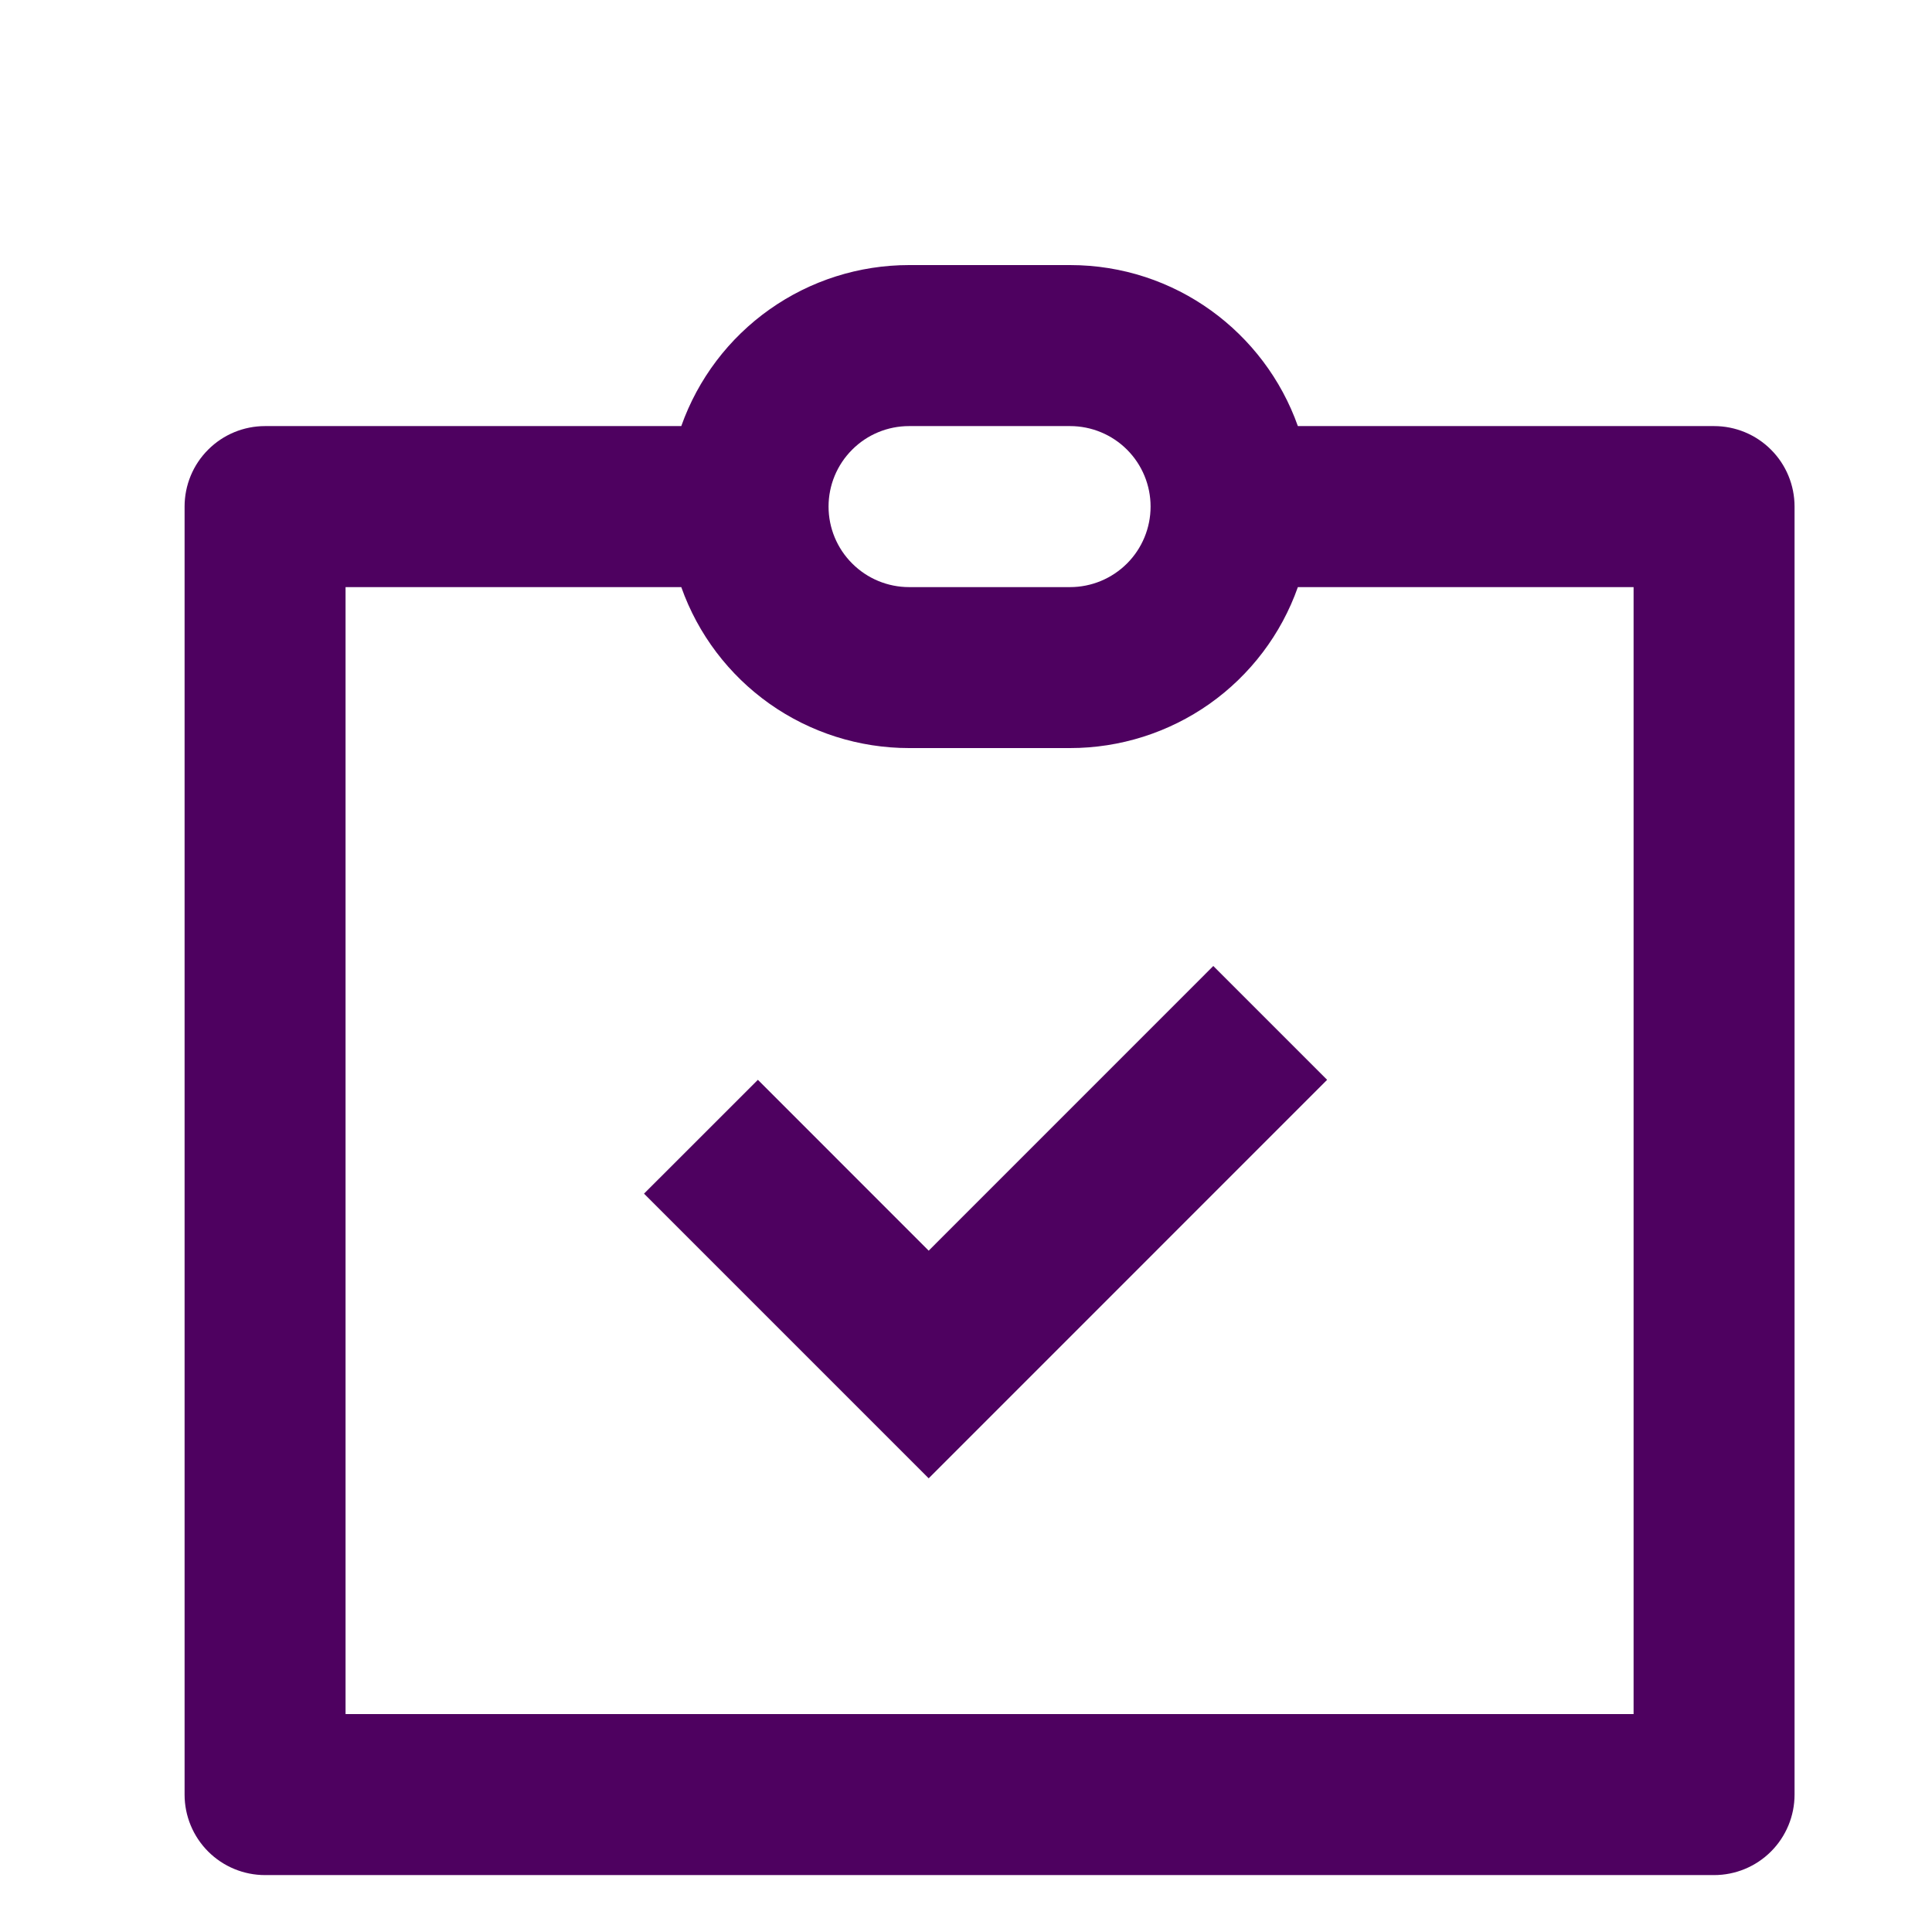
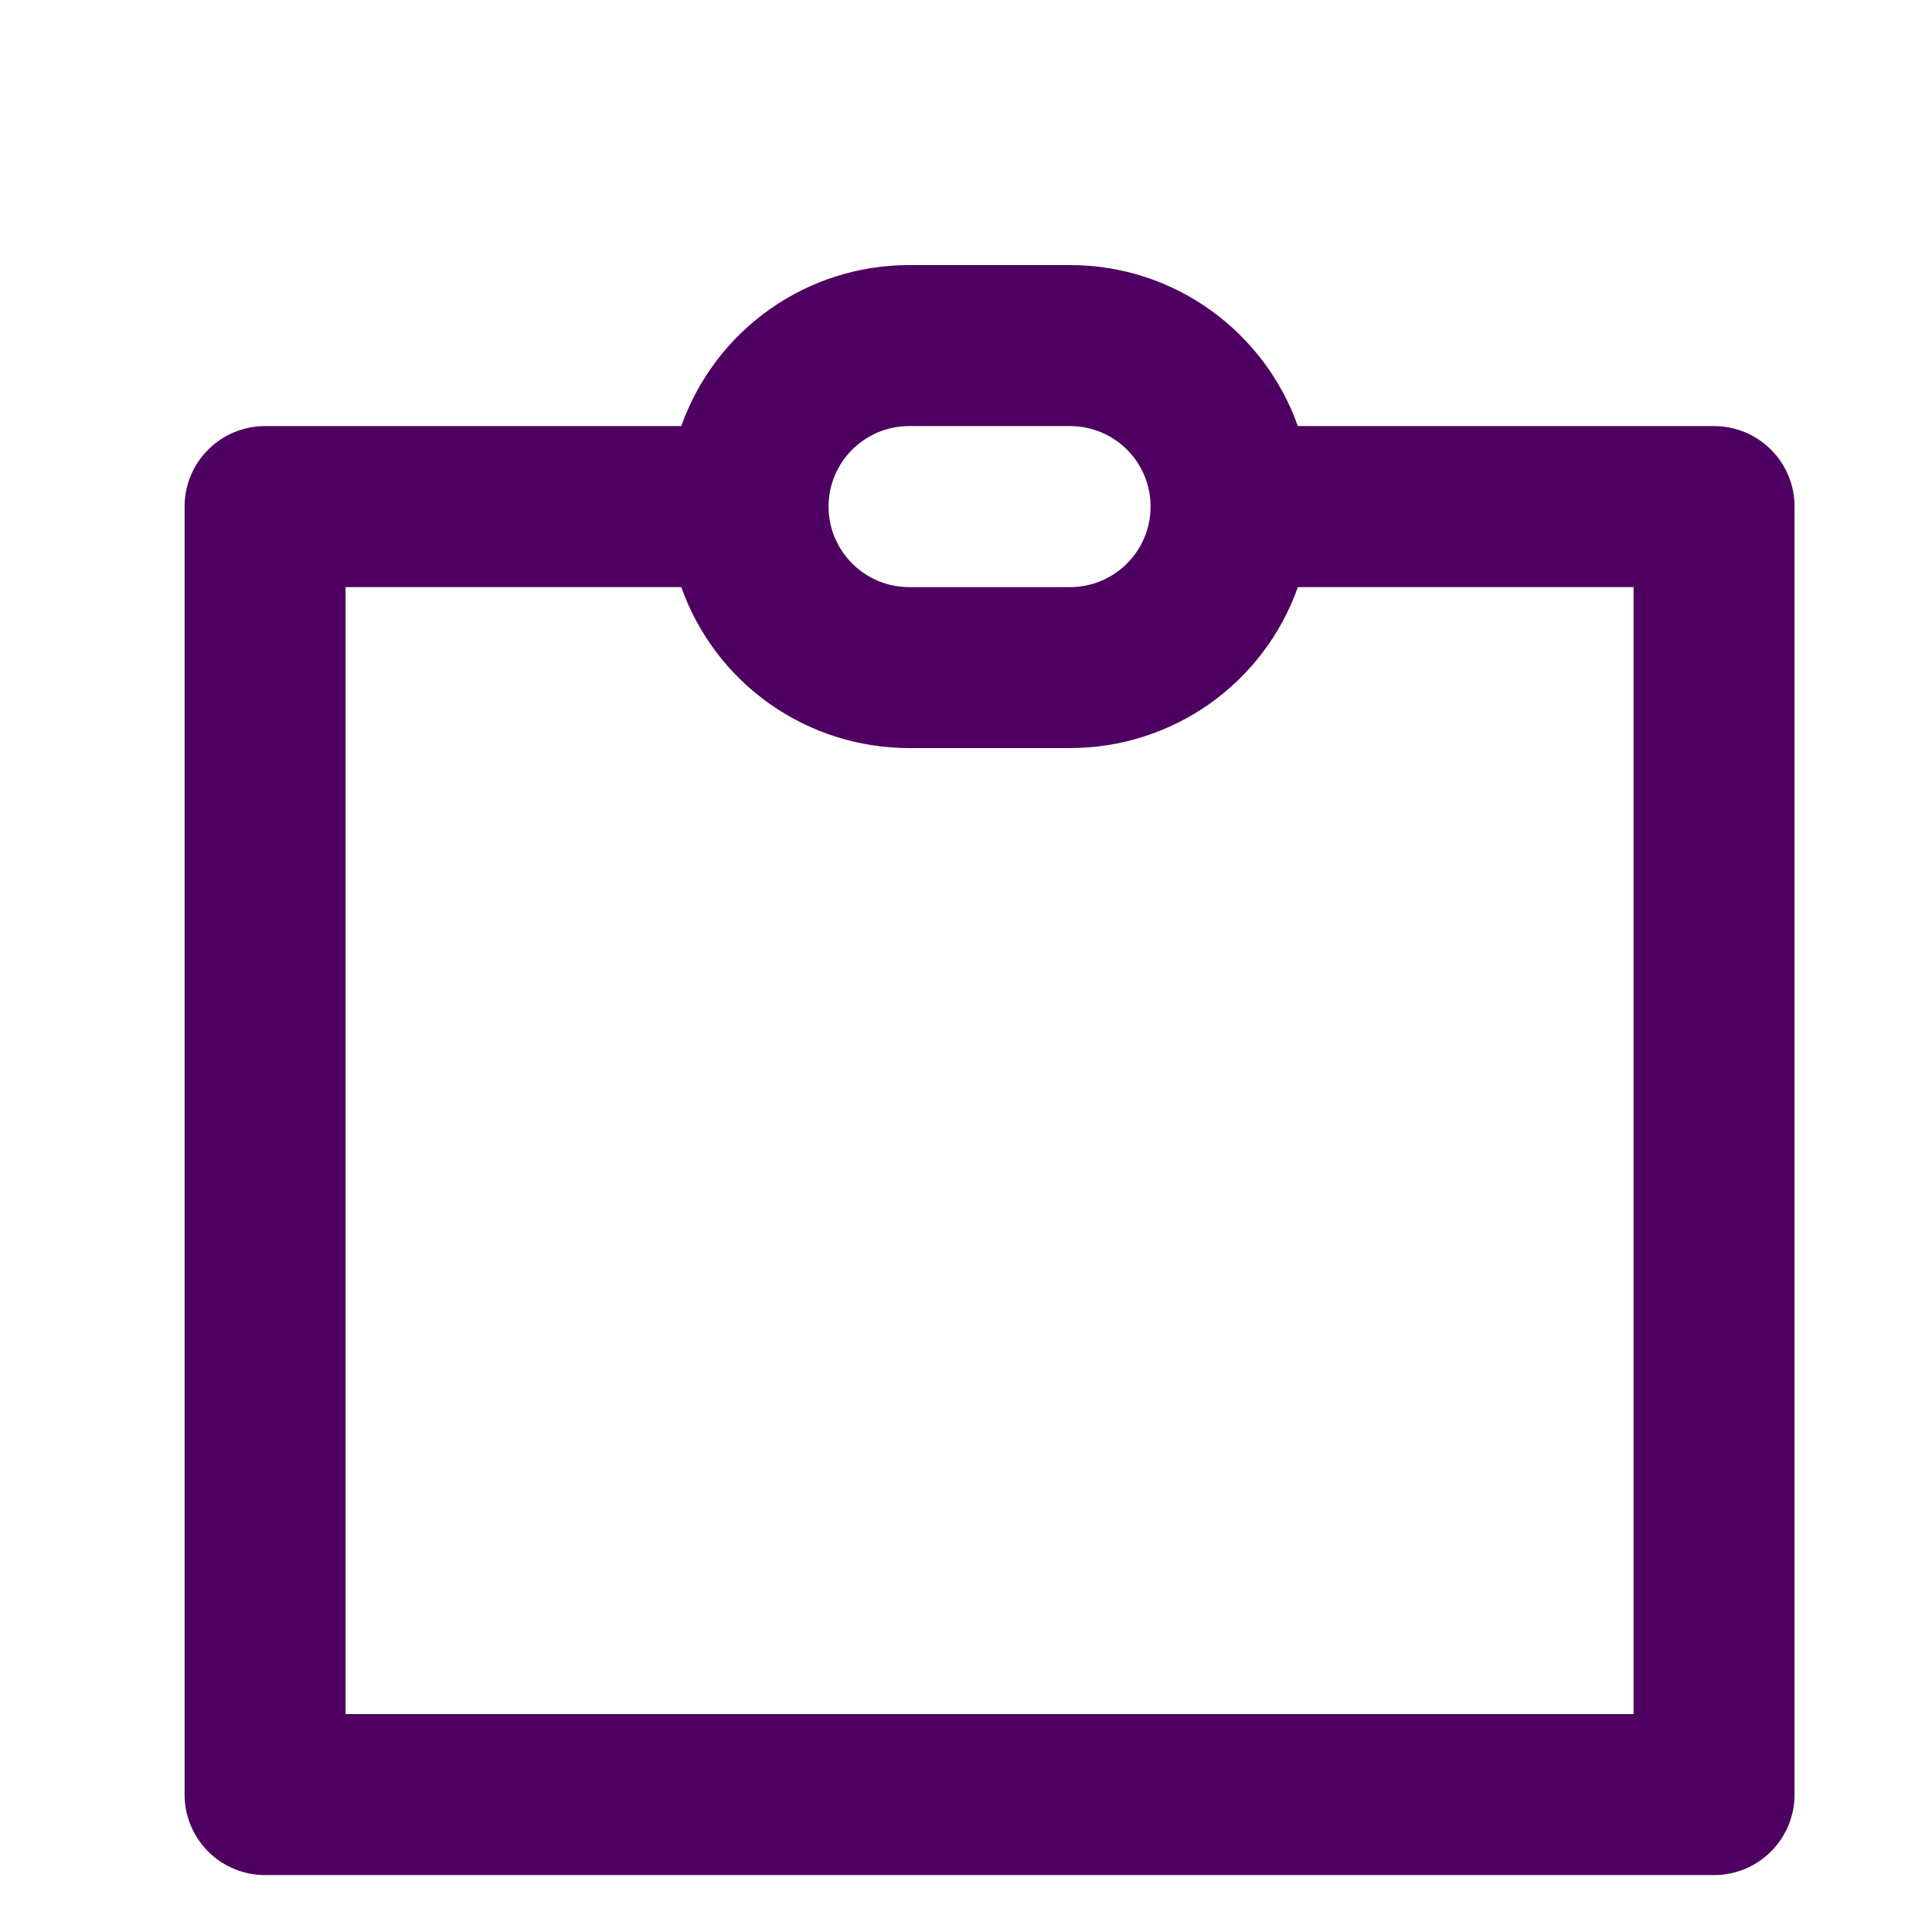
<svg xmlns="http://www.w3.org/2000/svg" width="35" height="35" viewBox="0 0 35 35" fill="none">
  <path d="M12.342 7.719C12.644 6.866 13.203 6.127 13.942 5.605C14.681 5.082 15.564 4.802 16.469 4.802H19.385C21.29 4.802 22.91 6.02 23.512 7.719H31.052C31.439 7.719 31.81 7.872 32.083 8.146C32.357 8.419 32.51 8.79 32.51 9.177V32.511C32.51 32.897 32.357 33.268 32.083 33.542C31.81 33.815 31.439 33.969 31.052 33.969H4.802C4.415 33.969 4.044 33.815 3.771 33.542C3.497 33.268 3.344 32.897 3.344 32.511V9.177C3.344 8.79 3.497 8.419 3.771 8.146C4.044 7.872 4.415 7.719 4.802 7.719H12.342ZM6.26 10.636V31.052H29.594V10.636H23.512C23.211 11.489 22.652 12.227 21.913 12.75C21.173 13.272 20.291 13.552 19.385 13.552H16.469C15.564 13.552 14.681 13.272 13.942 12.75C13.203 12.227 12.644 11.489 12.342 10.636H6.26ZM16.469 7.719C16.082 7.719 15.711 7.872 15.438 8.146C15.164 8.419 15.01 8.79 15.01 9.177C15.01 9.564 15.164 9.935 15.438 10.208C15.711 10.482 16.082 10.636 16.469 10.636H19.385C19.772 10.636 20.143 10.482 20.417 10.208C20.69 9.935 20.844 9.564 20.844 9.177C20.844 8.79 20.69 8.419 20.417 8.146C20.143 7.872 19.772 7.719 19.385 7.719H16.469Z" fill="#4E0160" />
-   <path d="M16.824 26.781L11.667 21.624L13.73 19.562L16.824 22.657L21.98 17.5L24.042 19.562L16.824 26.781Z" fill="#4E0160" />
</svg>